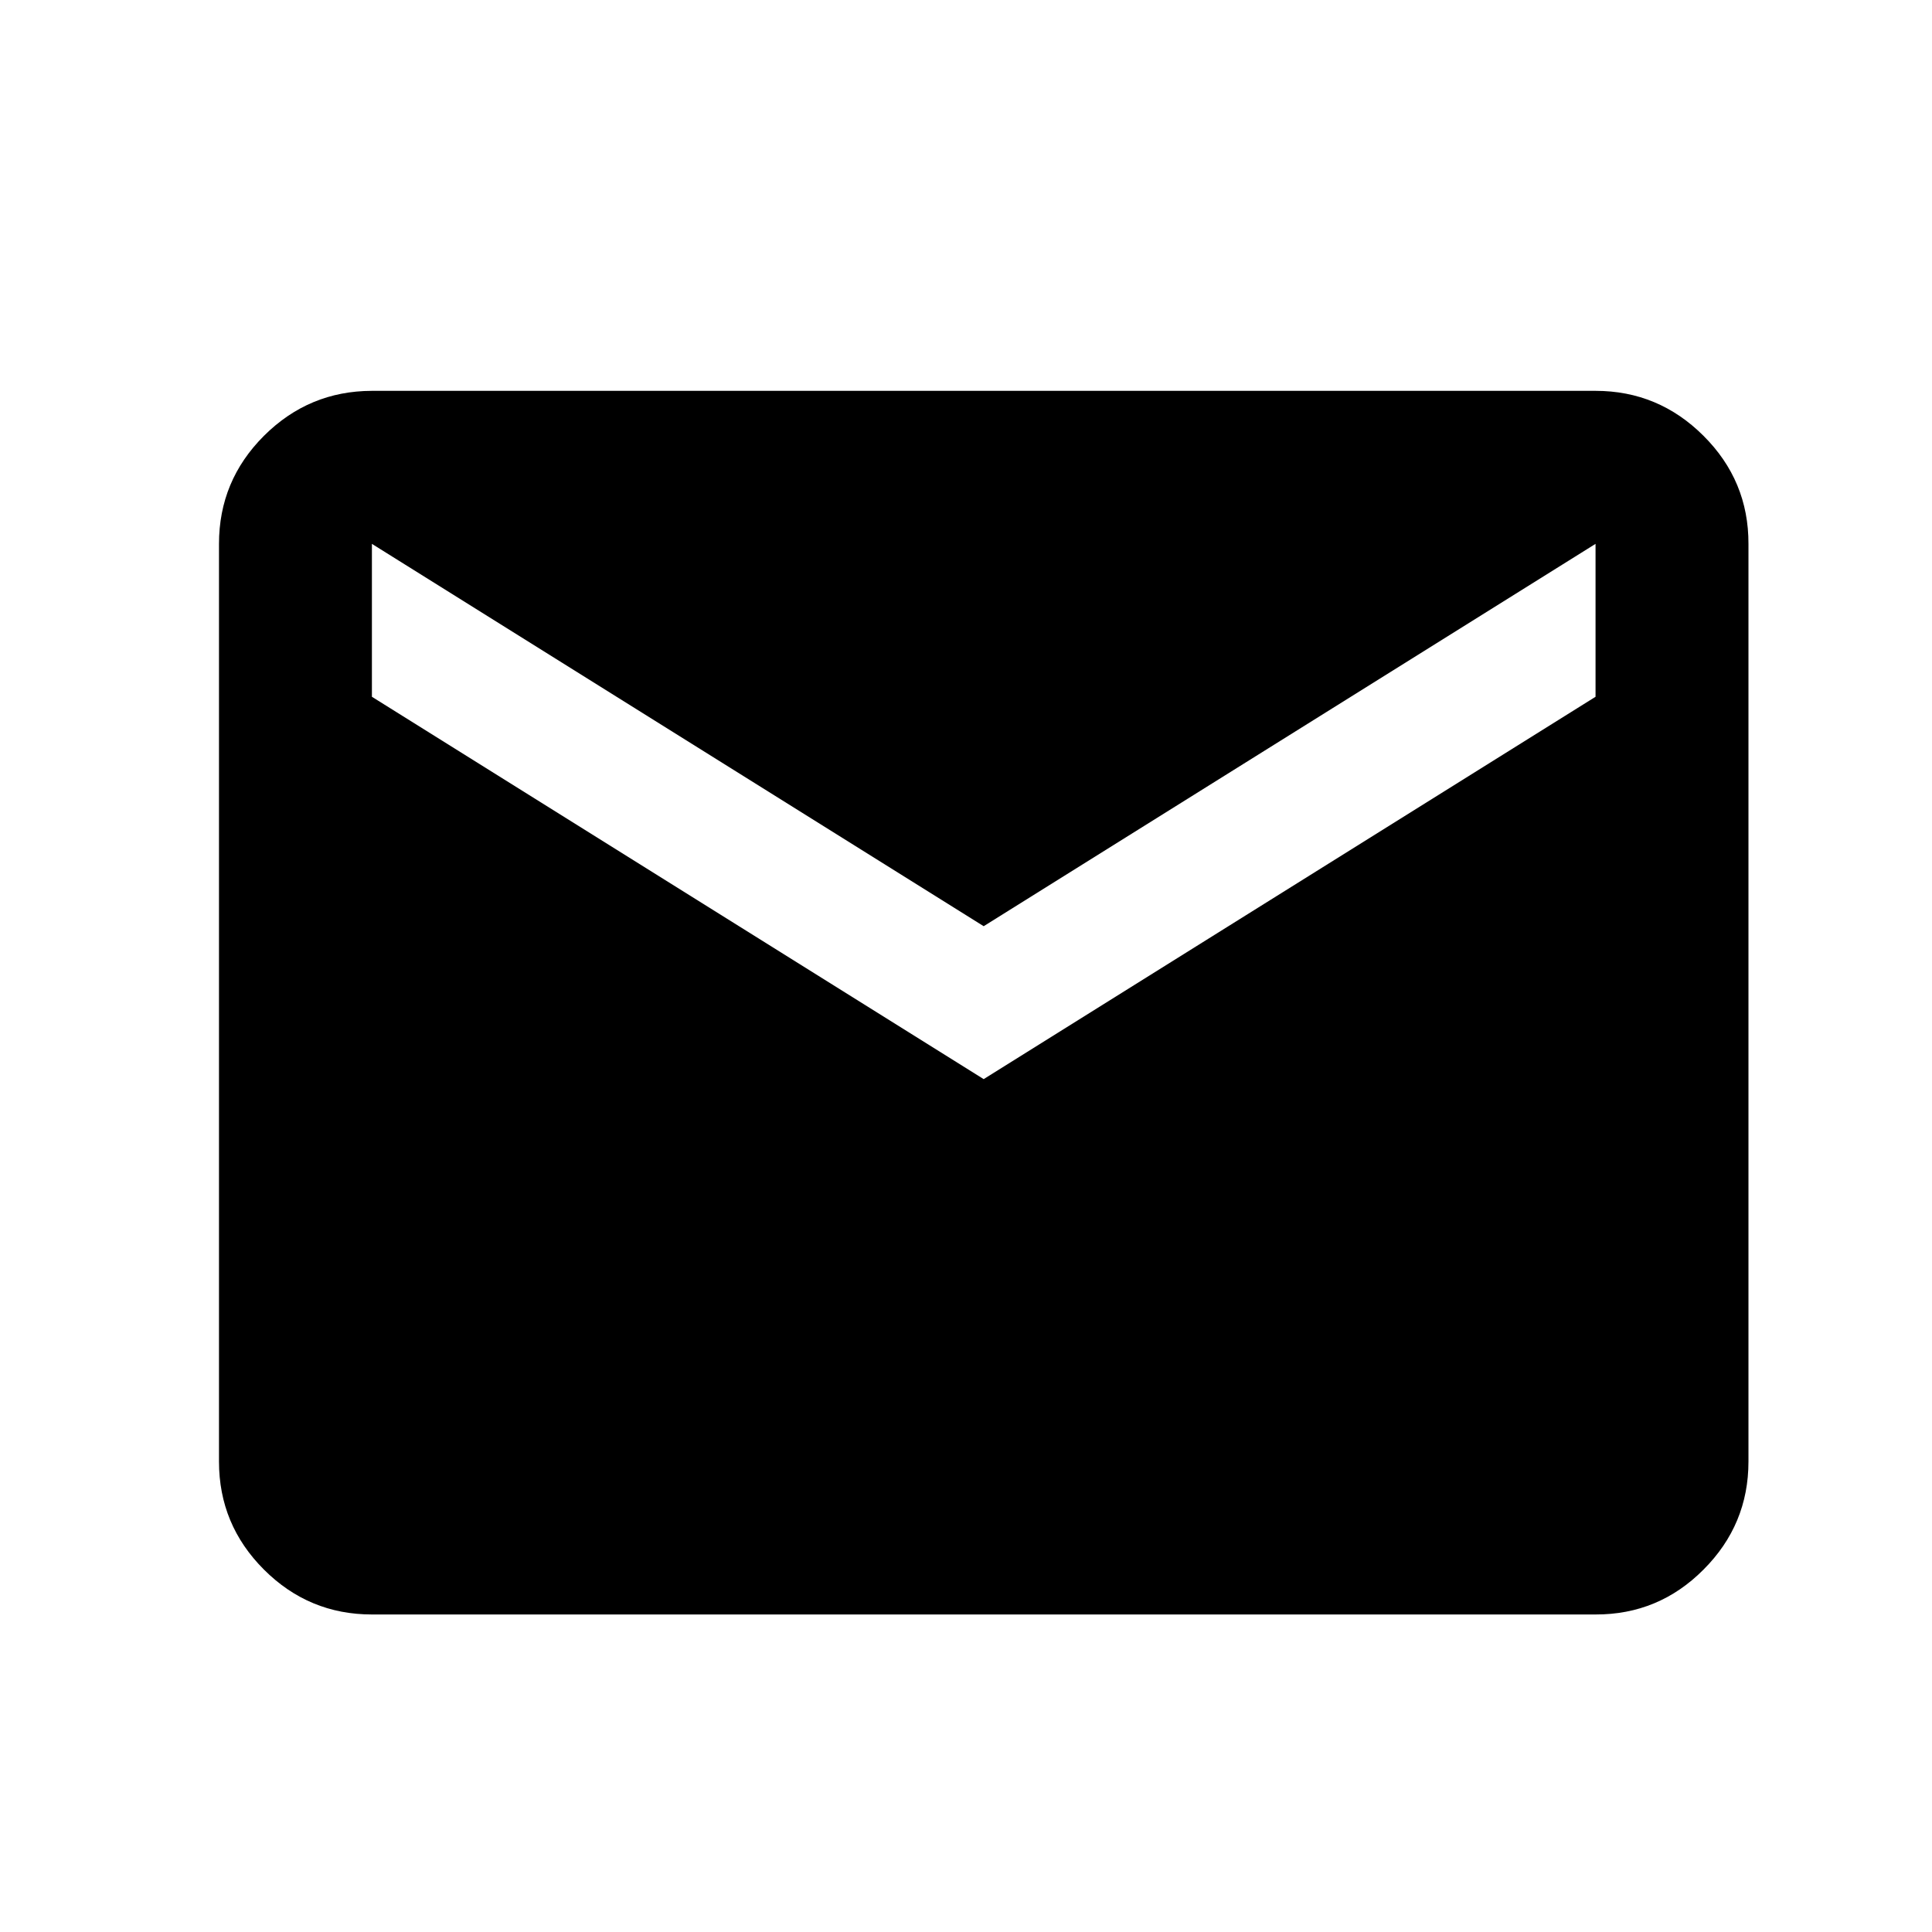
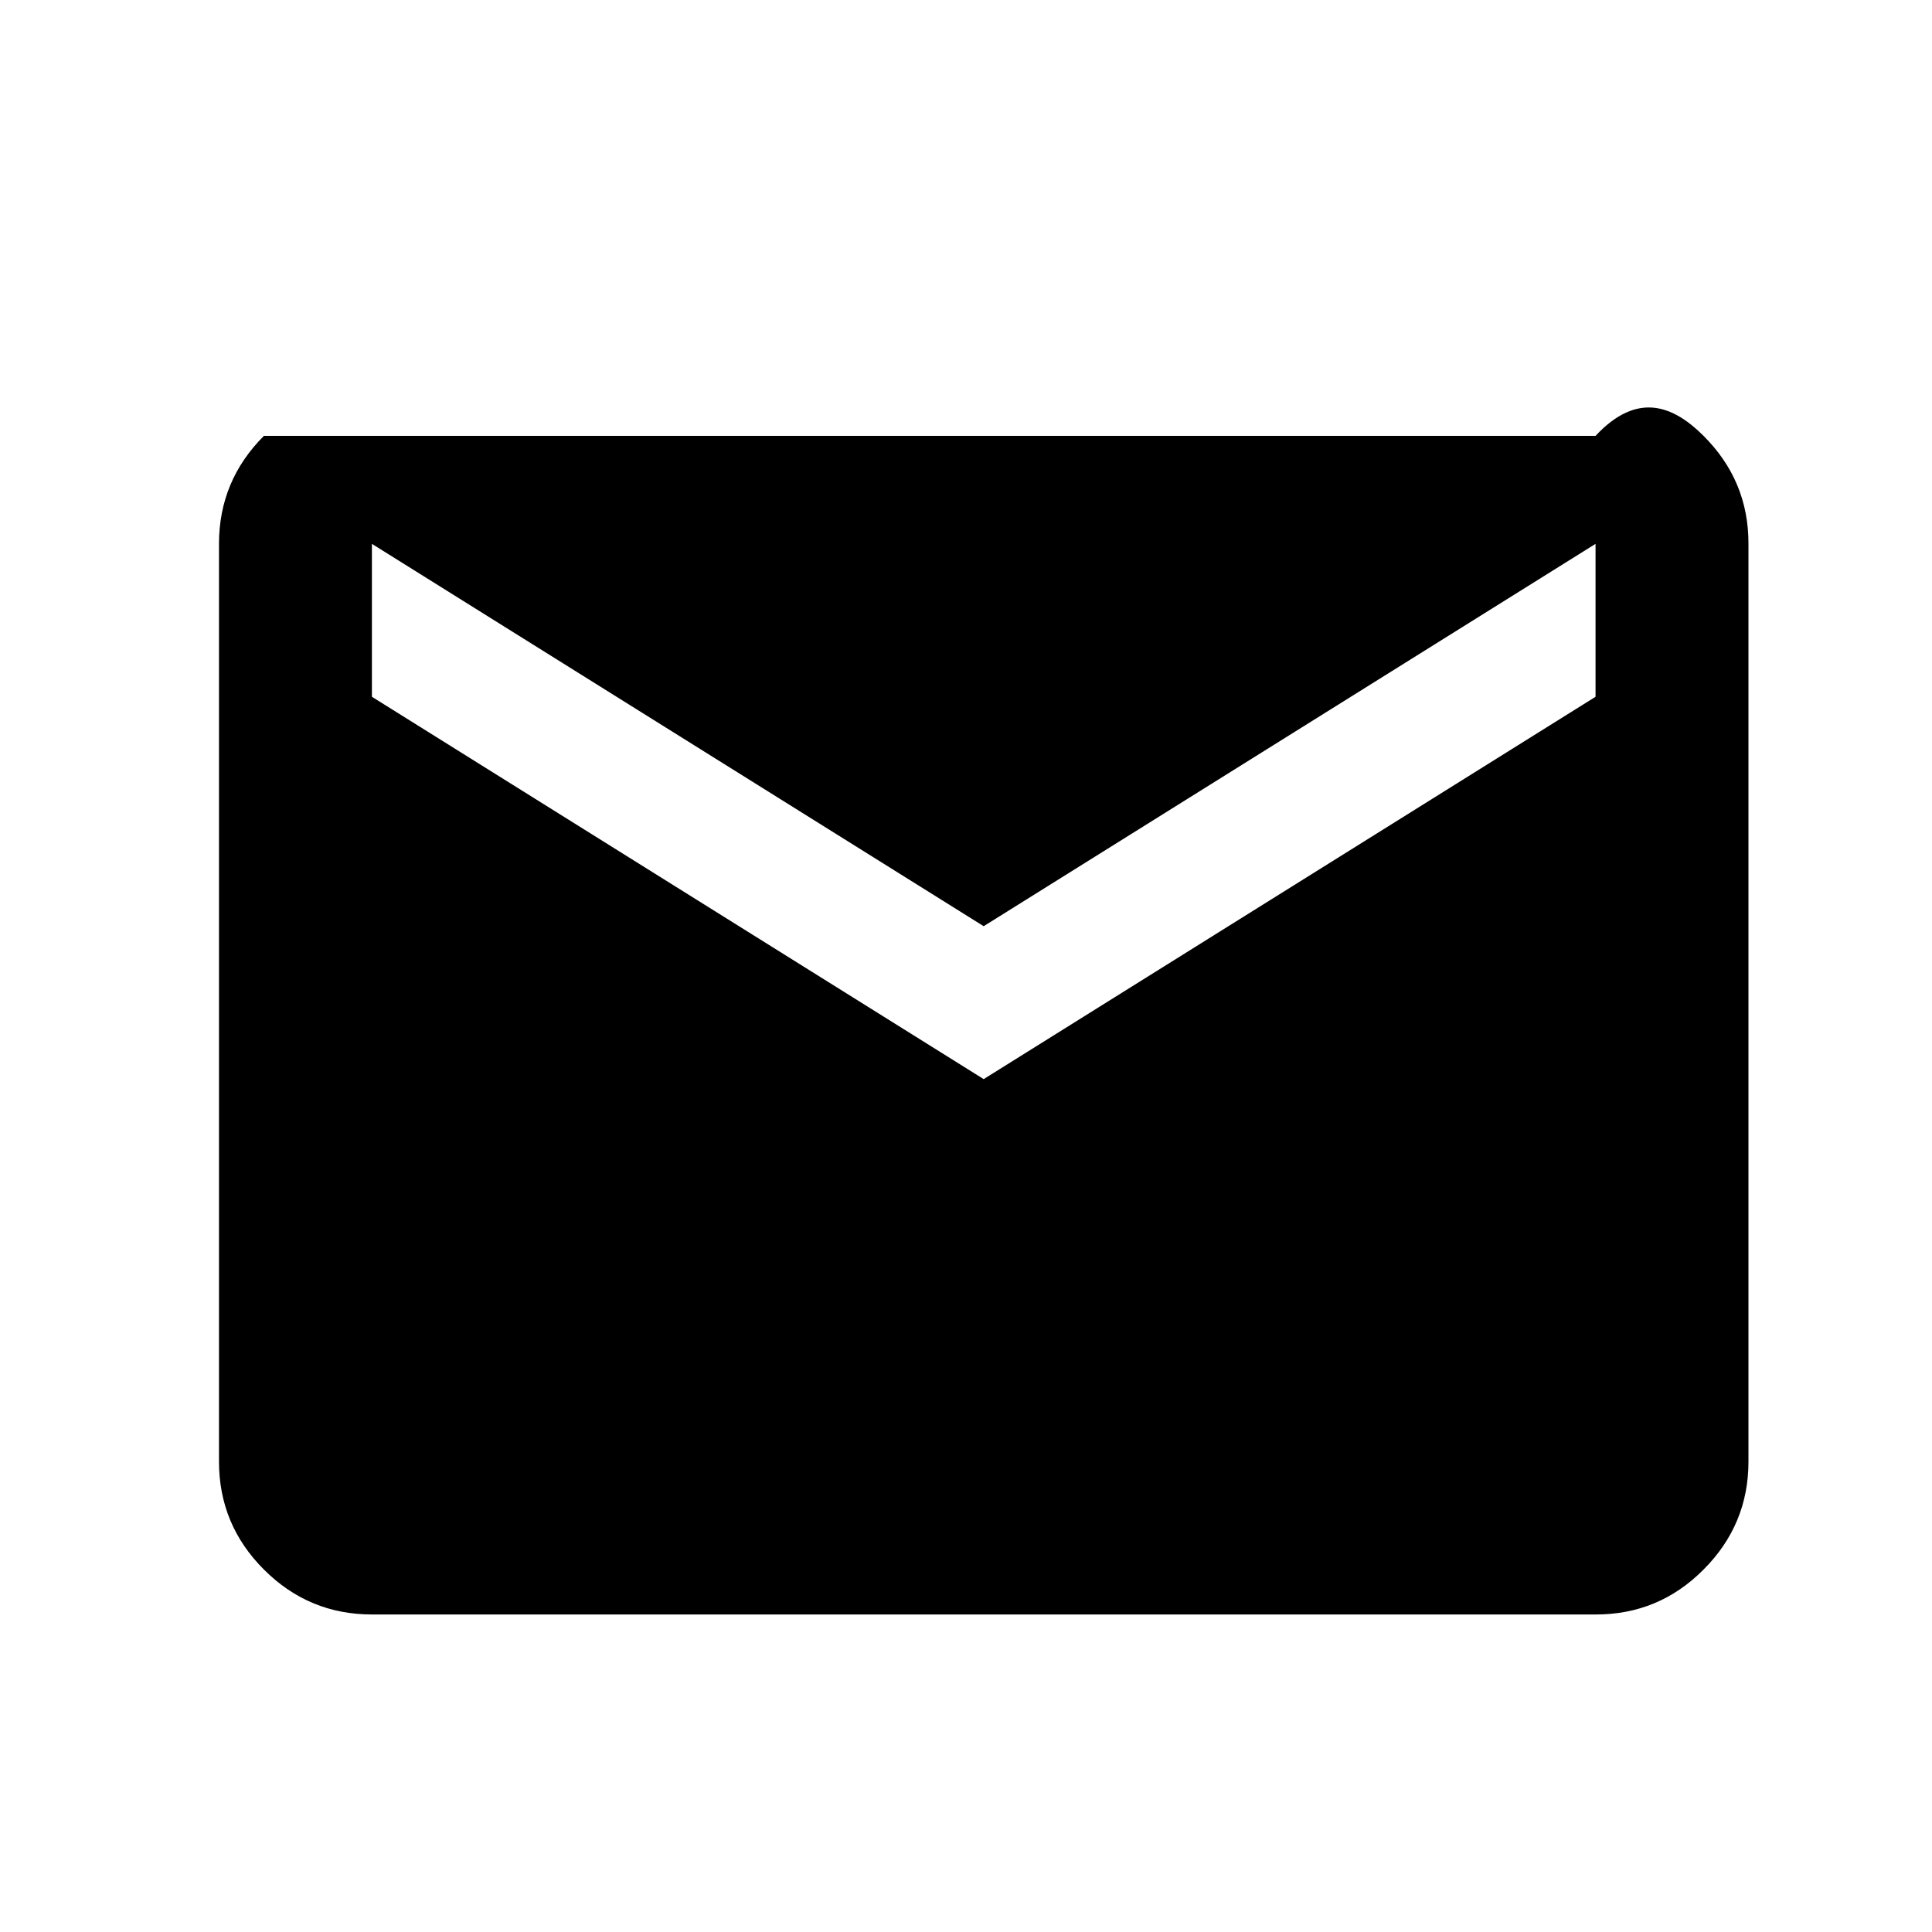
<svg xmlns="http://www.w3.org/2000/svg" width="20" height="20" viewBox="0 0 20 20" fill="none">
-   <path d="M3.85 16.713C3.415 16.713 3.042 16.558 2.732 16.248C2.422 15.938 2.267 15.566 2.267 15.13V5.63C2.267 5.194 2.422 4.822 2.732 4.512C3.043 4.202 3.415 4.047 3.85 4.046H16.517C16.952 4.046 17.325 4.202 17.635 4.512C17.946 4.822 18.101 5.195 18.1 5.63V15.13C18.1 15.565 17.945 15.938 17.635 16.248C17.326 16.559 16.953 16.714 16.517 16.713H3.85ZM10.183 11.171L16.517 7.213V5.63L10.183 9.588L3.85 5.63V7.213L10.183 11.171Z" fill="black" />
+   <path d="M3.85 16.713C3.415 16.713 3.042 16.558 2.732 16.248C2.422 15.938 2.267 15.566 2.267 15.13V5.63C2.267 5.194 2.422 4.822 2.732 4.512H16.517C16.952 4.046 17.325 4.202 17.635 4.512C17.946 4.822 18.101 5.195 18.1 5.63V15.13C18.1 15.565 17.945 15.938 17.635 16.248C17.326 16.559 16.953 16.714 16.517 16.713H3.85ZM10.183 11.171L16.517 7.213V5.63L10.183 9.588L3.85 5.63V7.213L10.183 11.171Z" fill="black" />
</svg>